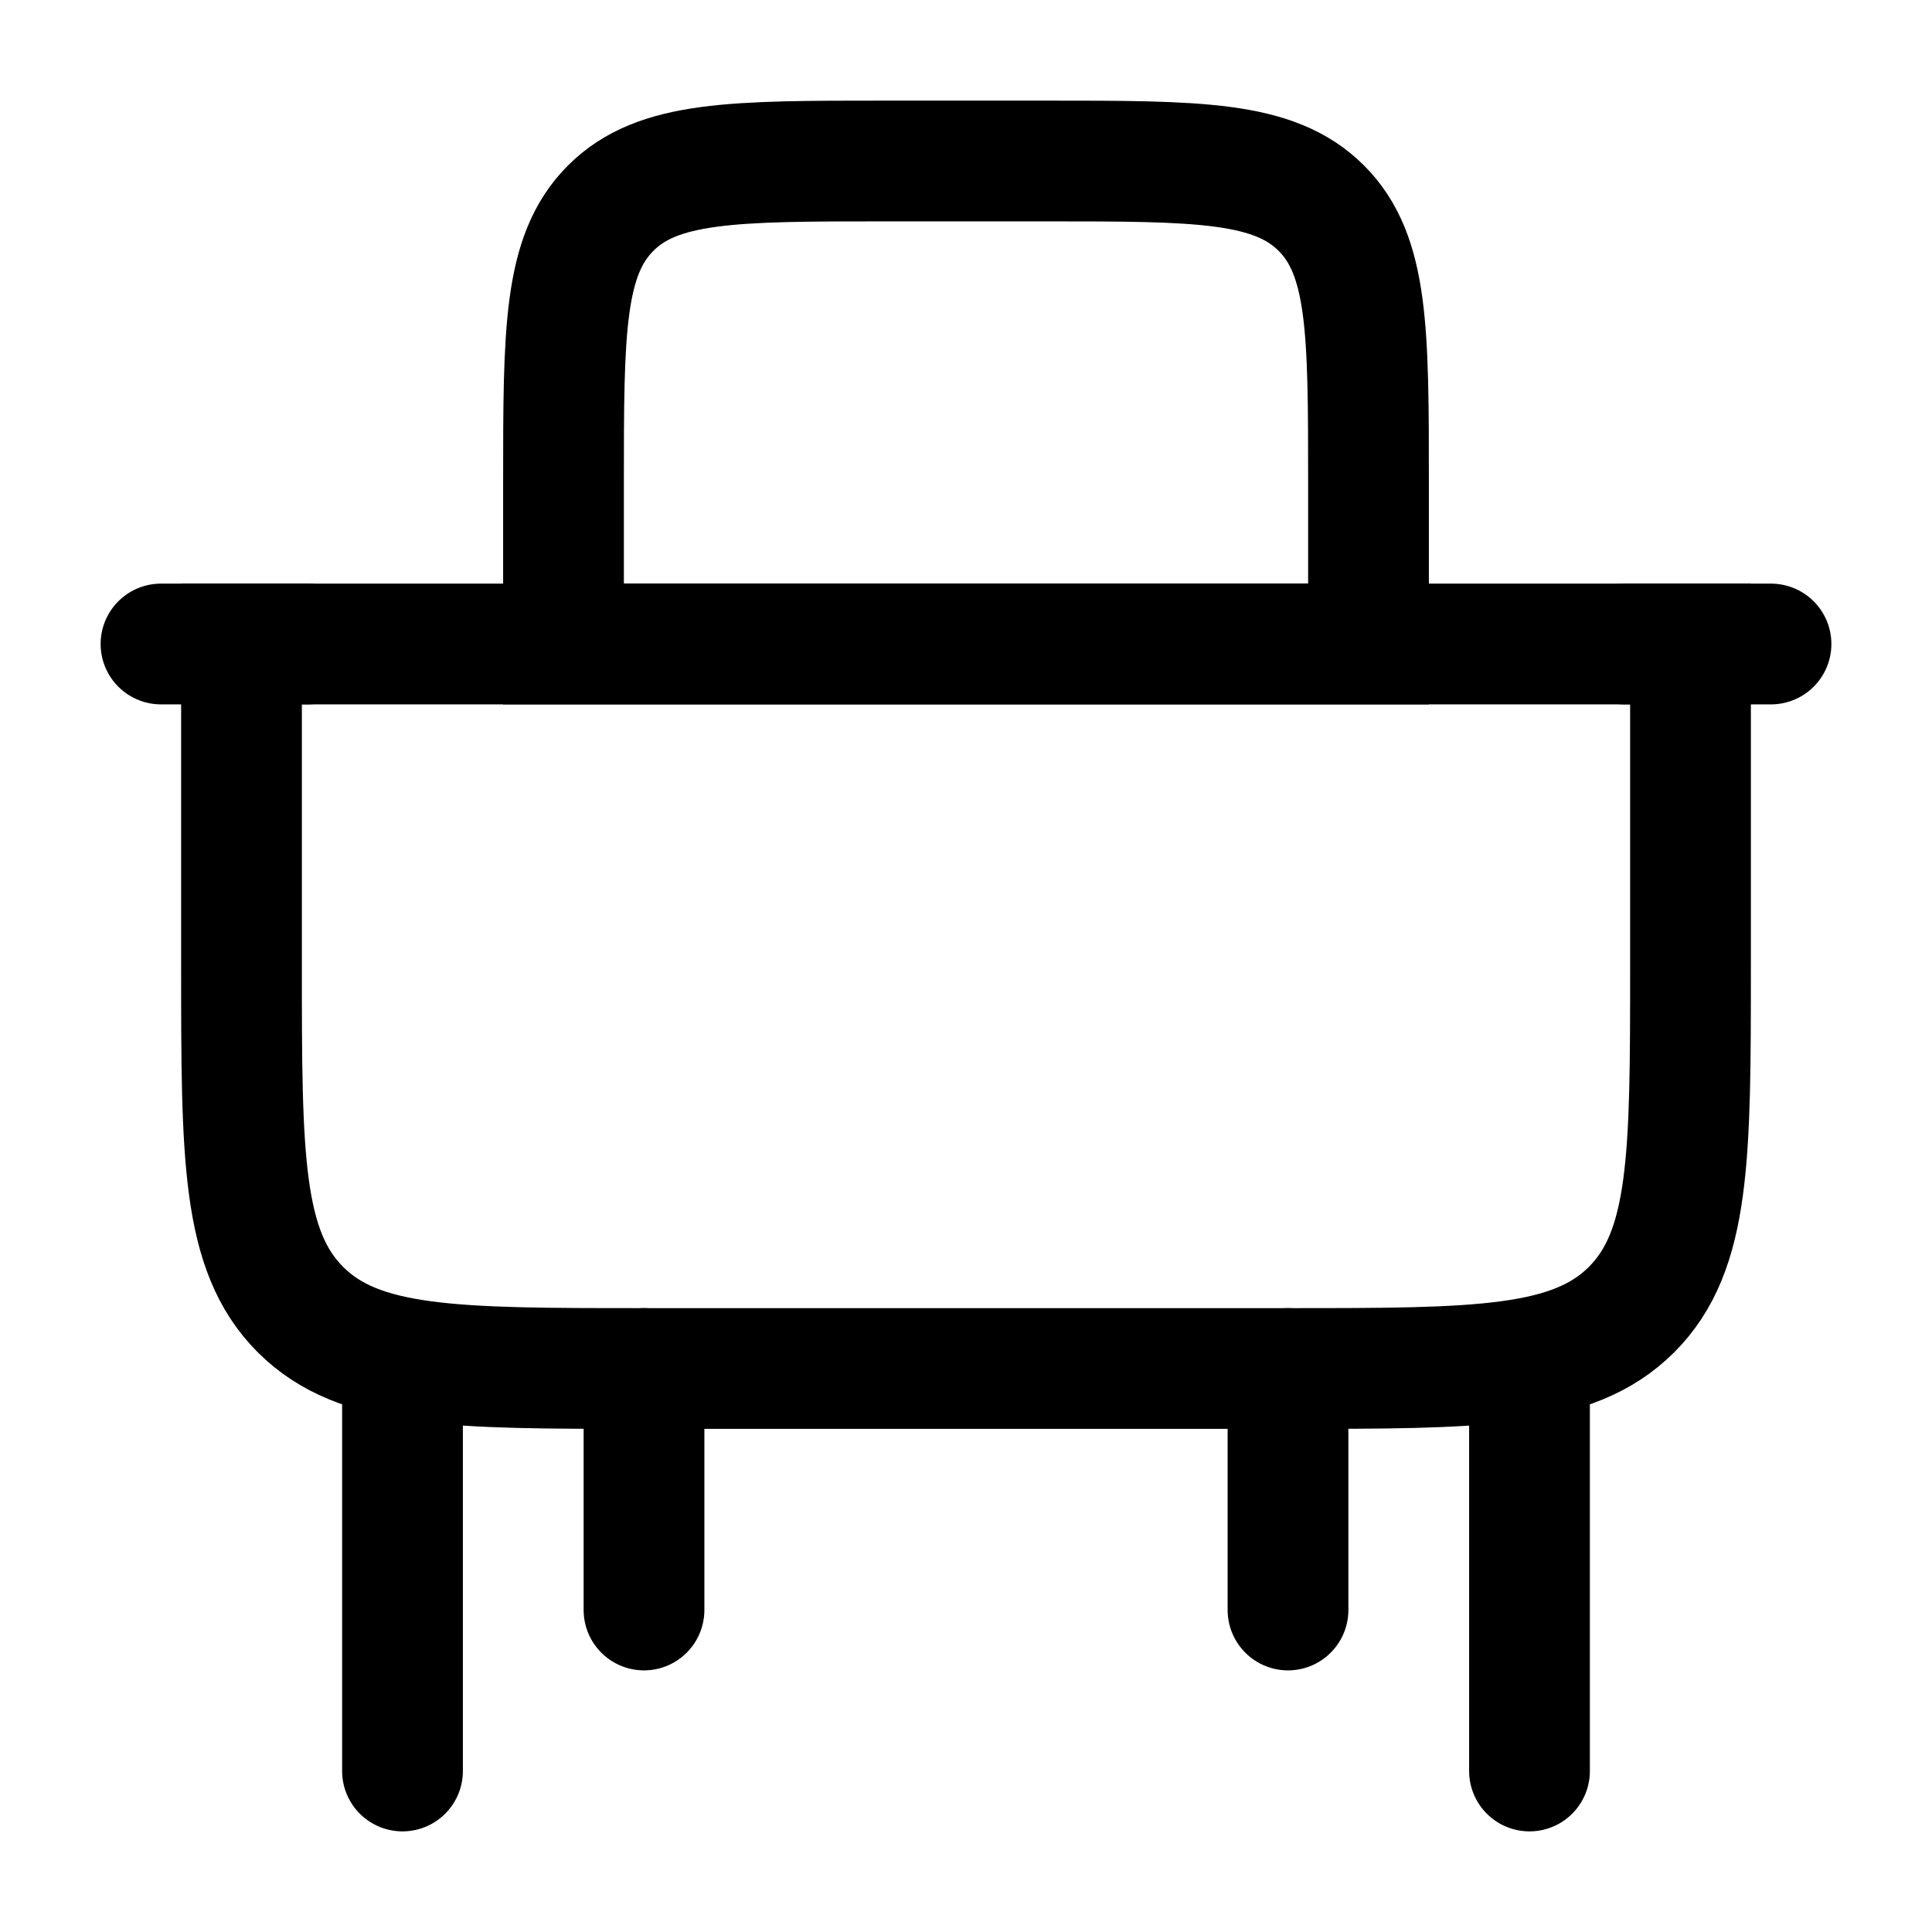
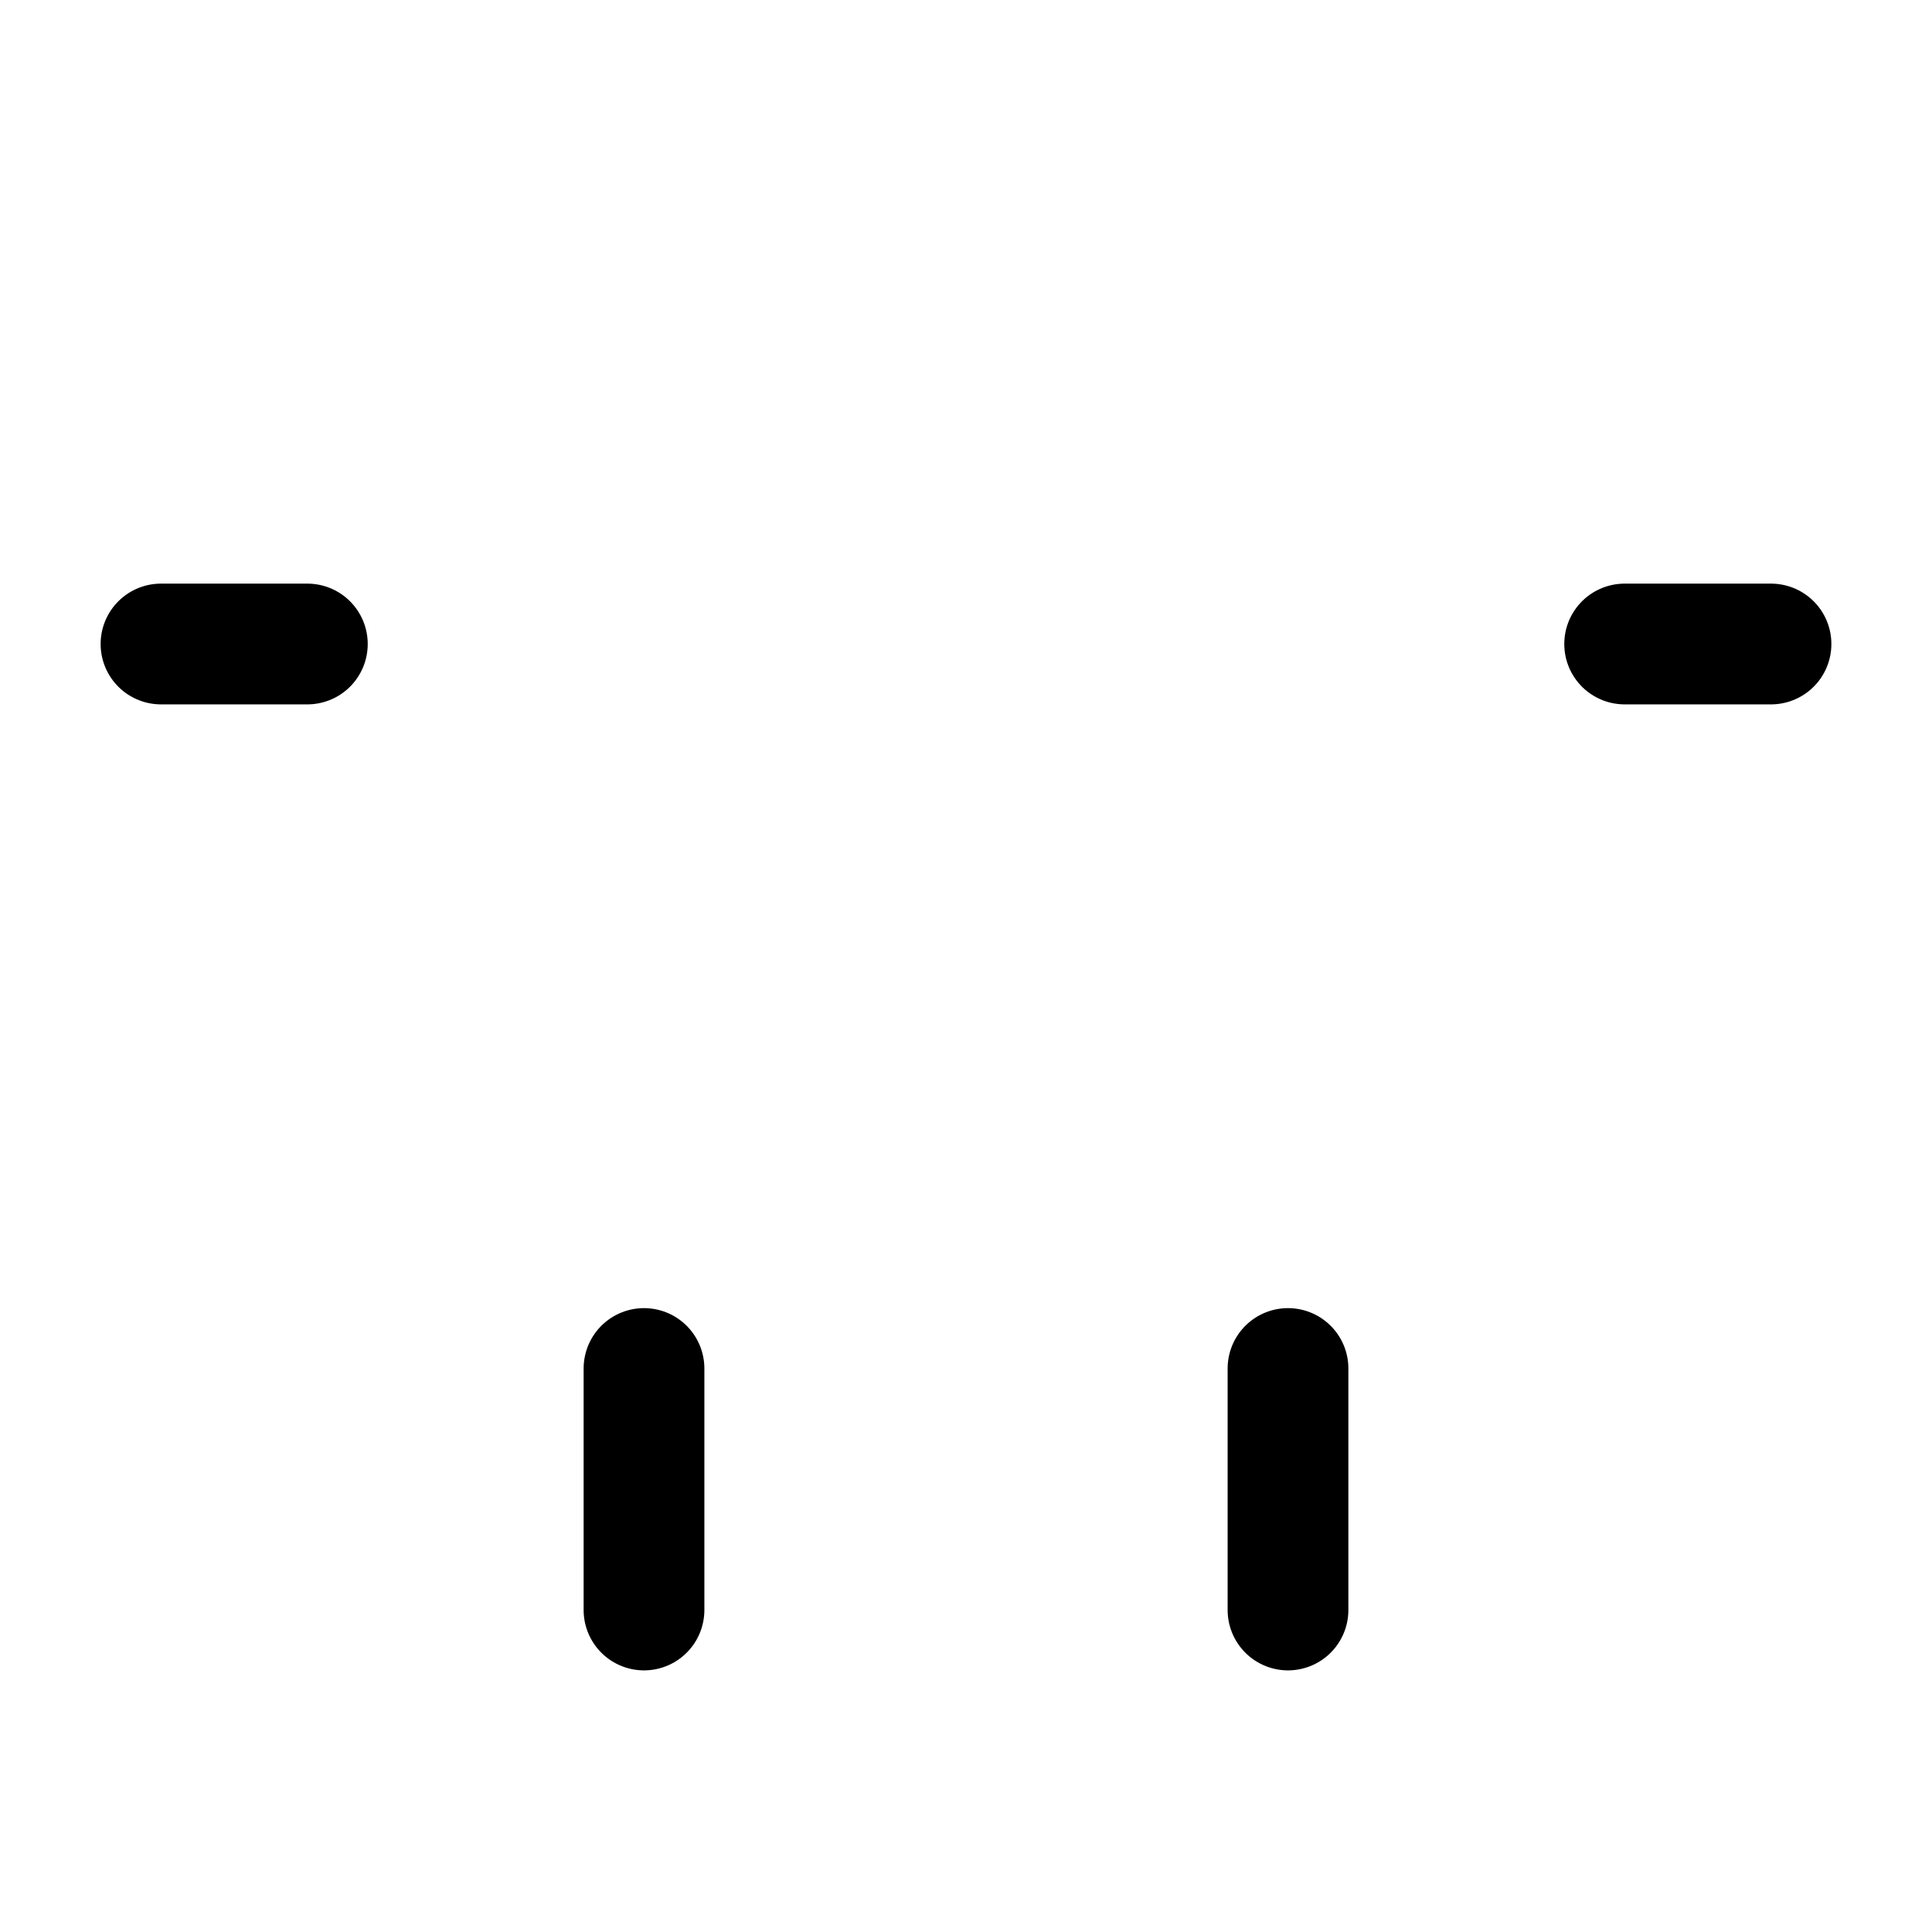
<svg xmlns="http://www.w3.org/2000/svg" viewBox="0 0 24 24" width="28" height="28" color="#000000" fill="none">
-   <path d="M3 8H21V12C21 14.357 21 15.536 20.268 16.268C19.535 17 18.357 17 16 17H8C5.643 17 4.464 17 3.732 16.268C3 15.536 3 14.357 3 12V8Z" stroke="currentColor" stroke-width="1.5" stroke-linecap="round" />
-   <path d="M7 6C7 4.114 7 3.172 7.586 2.586C8.172 2 9.114 2 11 2H13C14.886 2 15.828 2 16.414 2.586C17 3.172 17 4.114 17 6V8H7V6Z" stroke="currentColor" stroke-width="1.5" stroke-linecap="round" />
-   <path d="M5 17V22M19 17V22" stroke="currentColor" stroke-width="1.5" stroke-linecap="round" />
  <path d="M8 17V20M16 17V20" stroke="currentColor" stroke-width="1.5" stroke-linecap="round" />
  <path d="M2 8L3.818 8M20.182 8L22 8" stroke="currentColor" stroke-width="1.5" stroke-linecap="round" />
</svg>